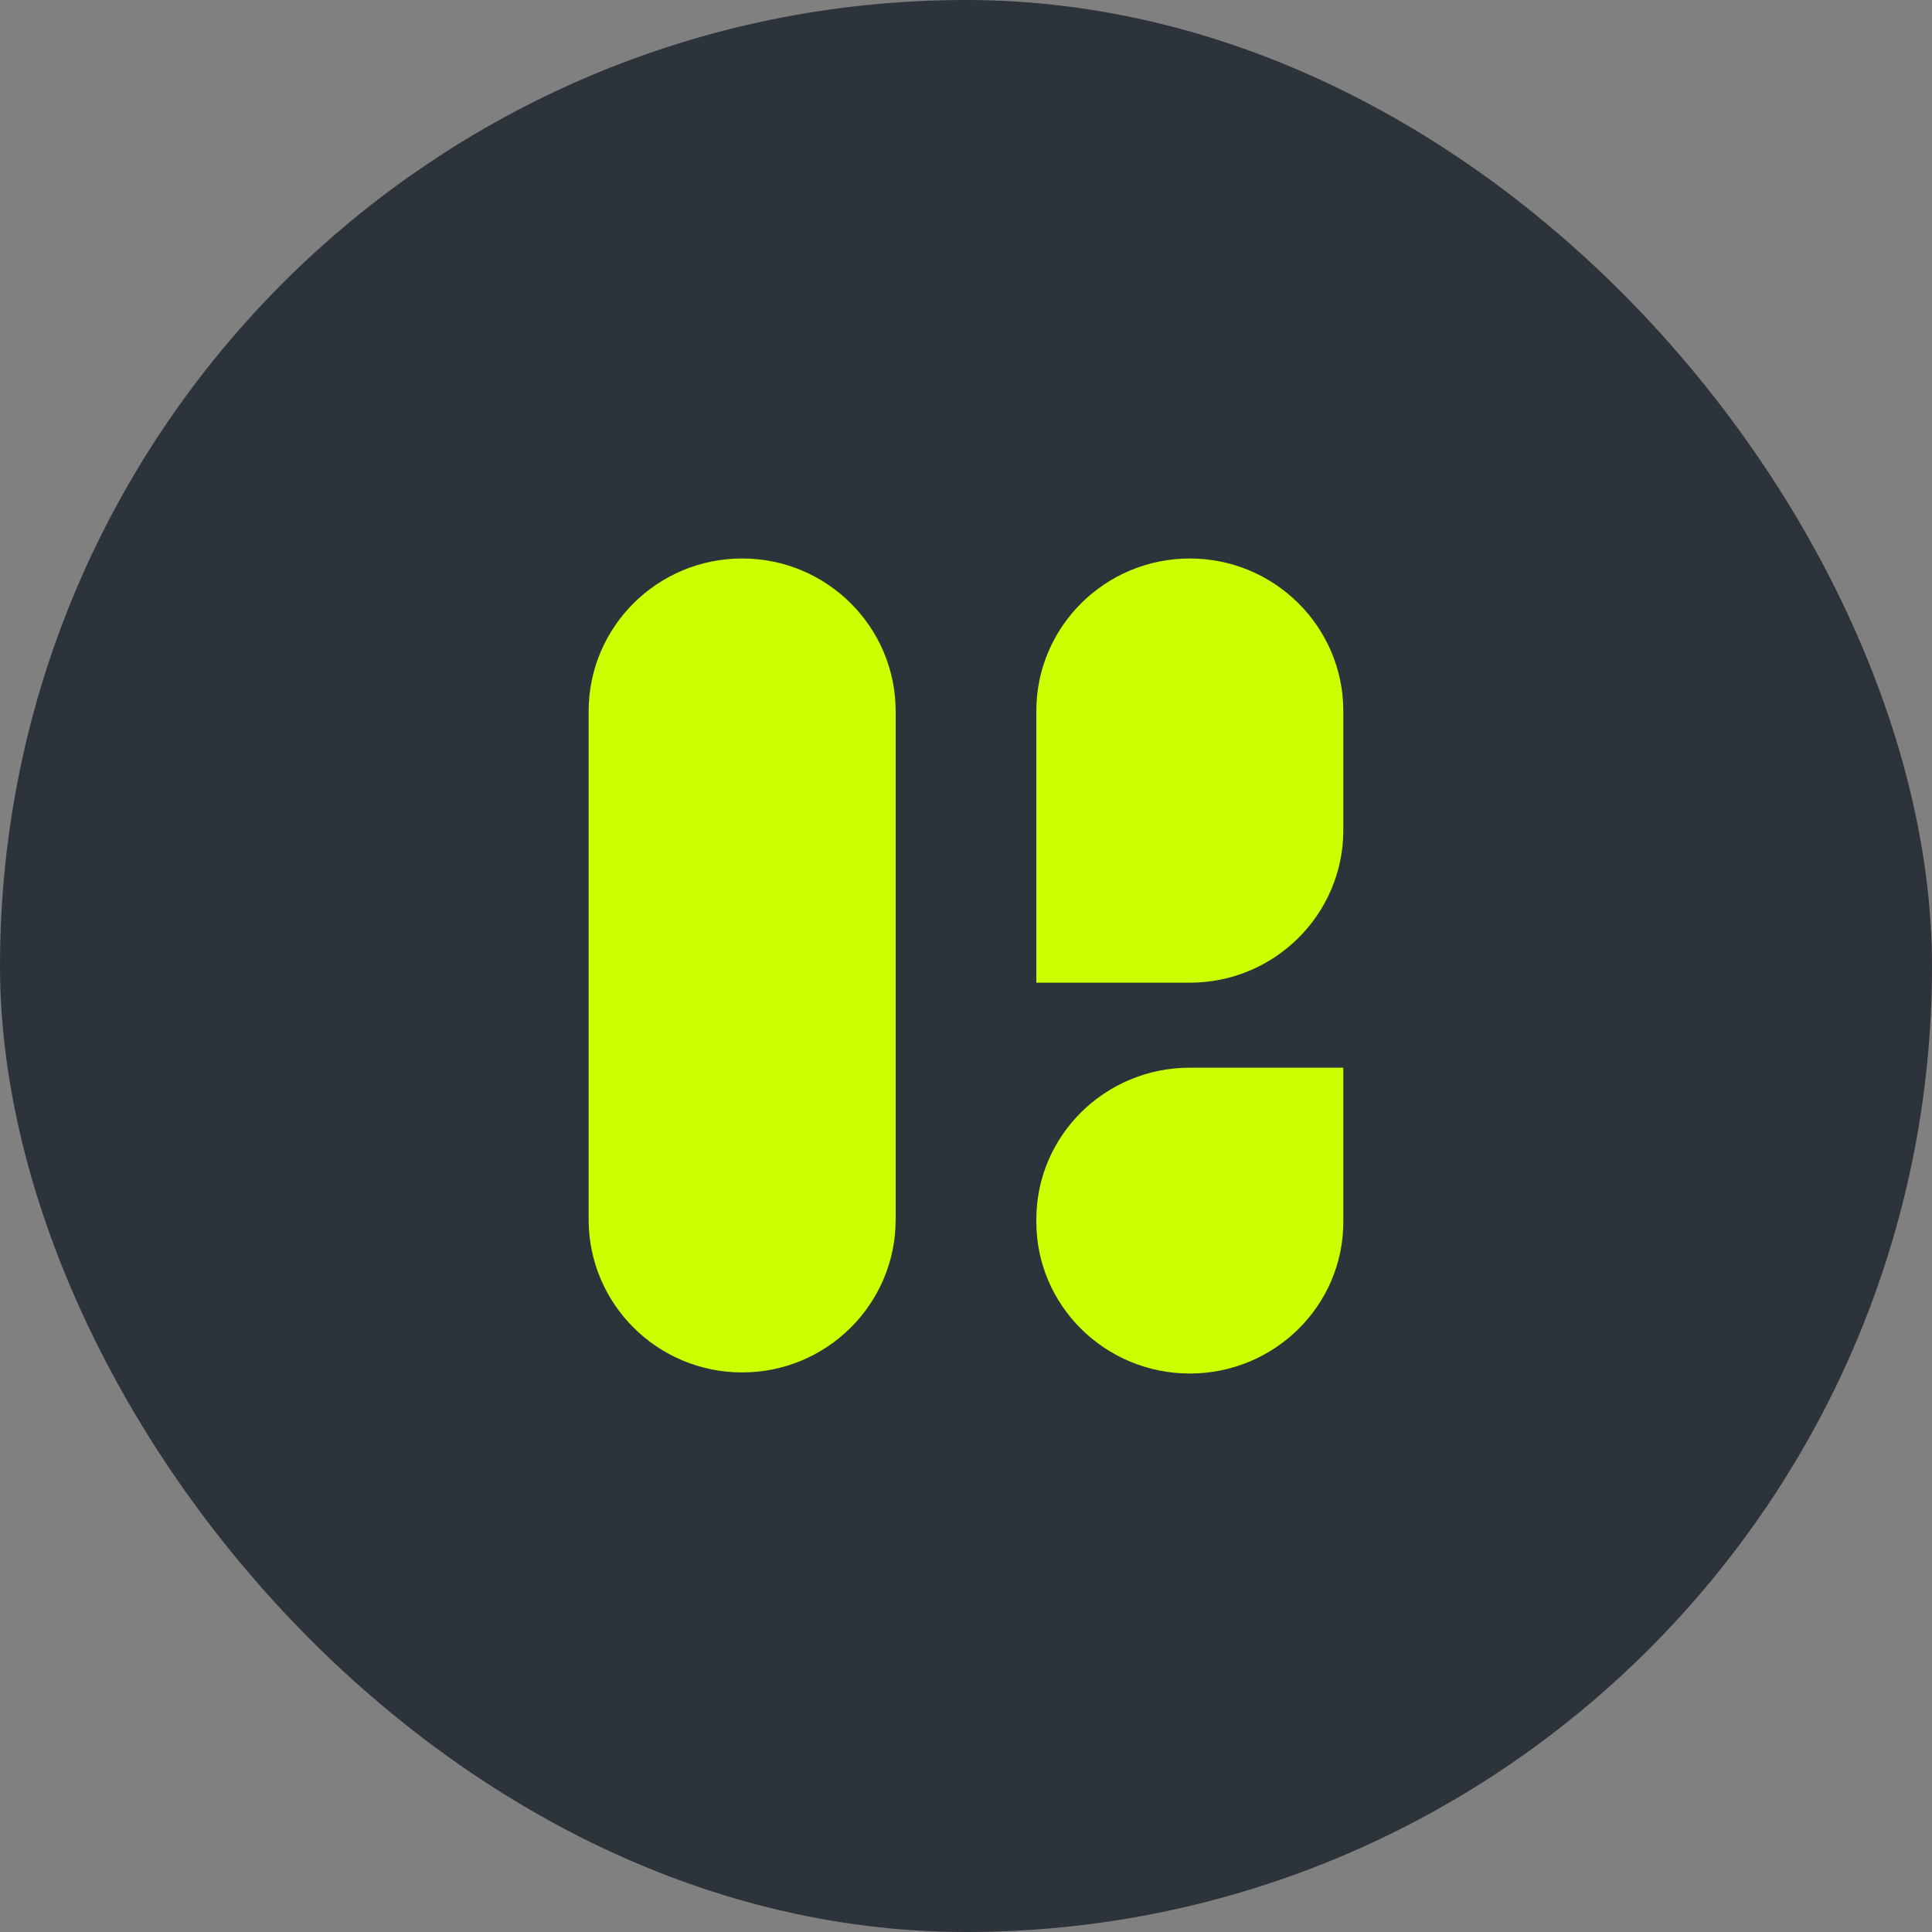
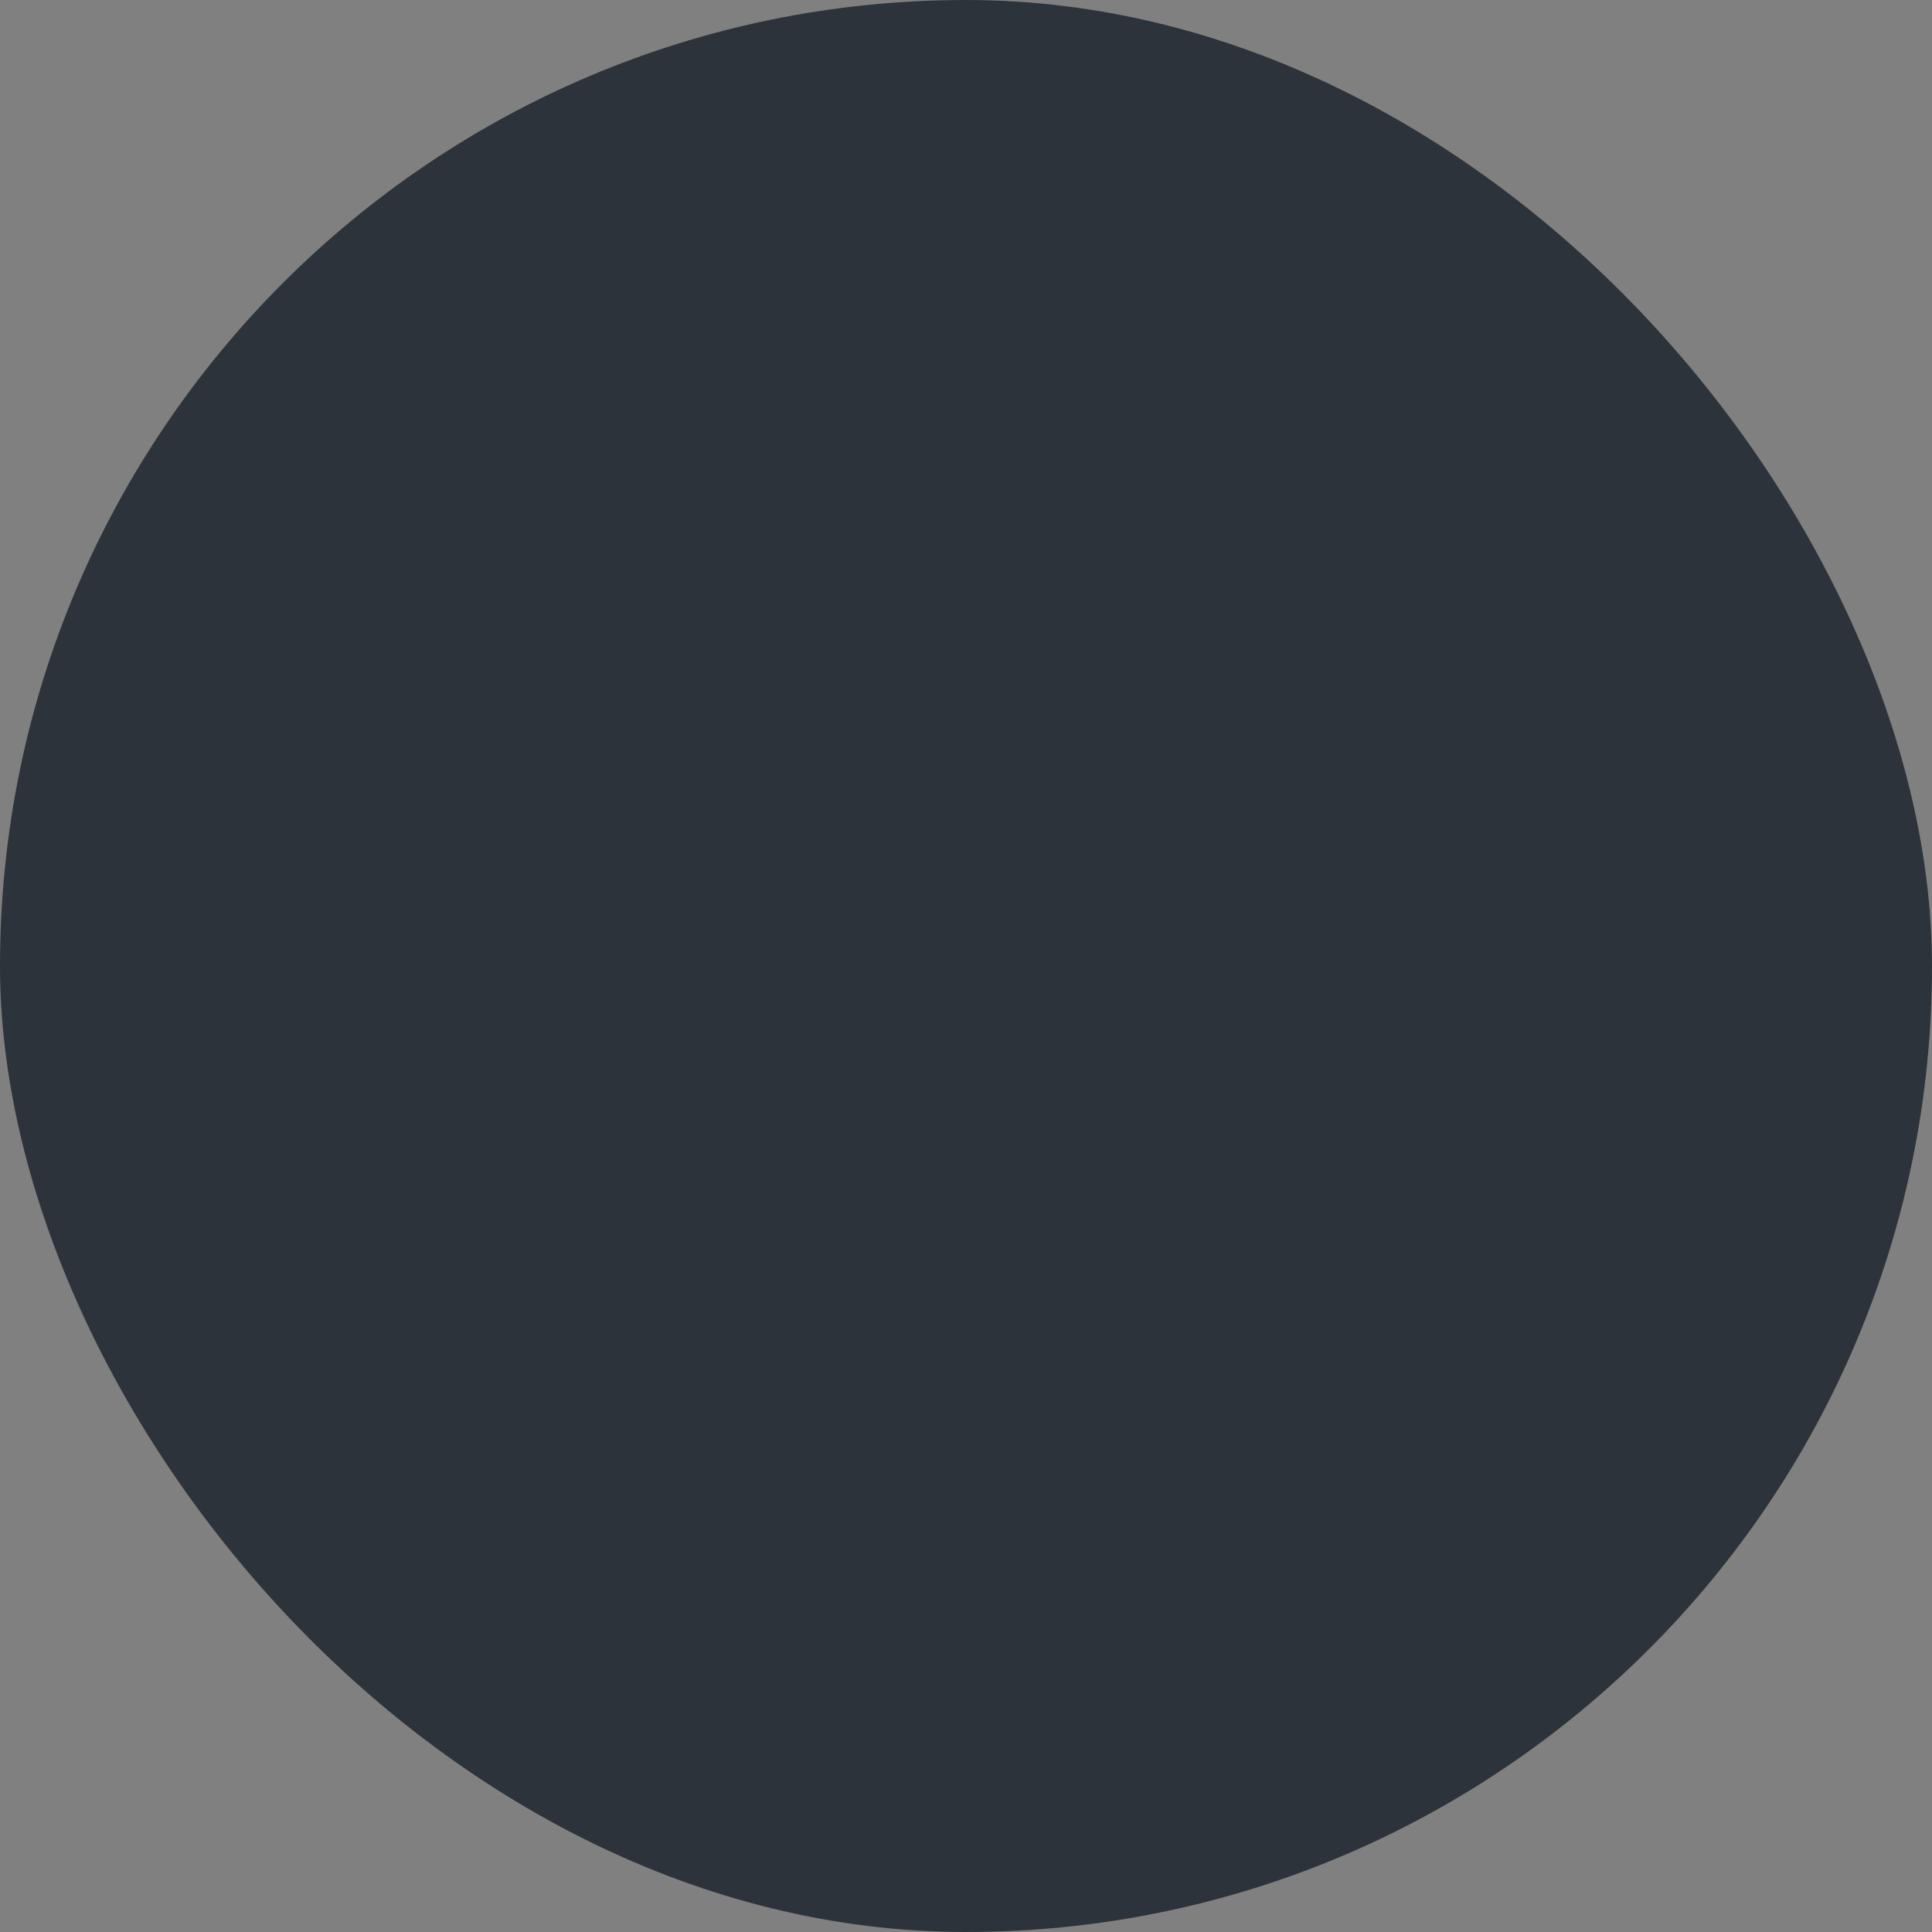
<svg xmlns="http://www.w3.org/2000/svg" width="44" height="44" viewBox="0 0 44 44" fill="none">
  <rect x="0" y="0" width="44" height="44" fill="#808080" stroke="none" />
  <rect width="44" height="44" rx="22" fill="#2D333A" />
-   <path d="M16.902 12.719H16.901C14.971 12.719 13.406 14.277 13.406 16.199V27.775C13.406 29.697 14.971 31.256 16.901 31.256H16.902C18.833 31.256 20.398 29.697 20.398 27.775V16.199C20.398 14.277 18.833 12.719 16.902 12.719Z" fill="#CCFF00" />
-   <path d="M27.097 12.719C29.027 12.719 30.593 14.276 30.593 16.193V18.906C30.593 20.824 29.027 22.38 27.097 22.38H23.602V16.193C23.6 14.276 25.168 12.719 27.097 12.719Z" fill="#CCFF00" />
-   <path d="M27.097 24.316H30.593V27.828C30.593 29.734 29.027 31.281 27.097 31.281C25.168 31.281 23.602 29.734 23.602 27.828V27.769C23.602 25.863 25.168 24.316 27.097 24.316Z" fill="#CCFF00" />
</svg>